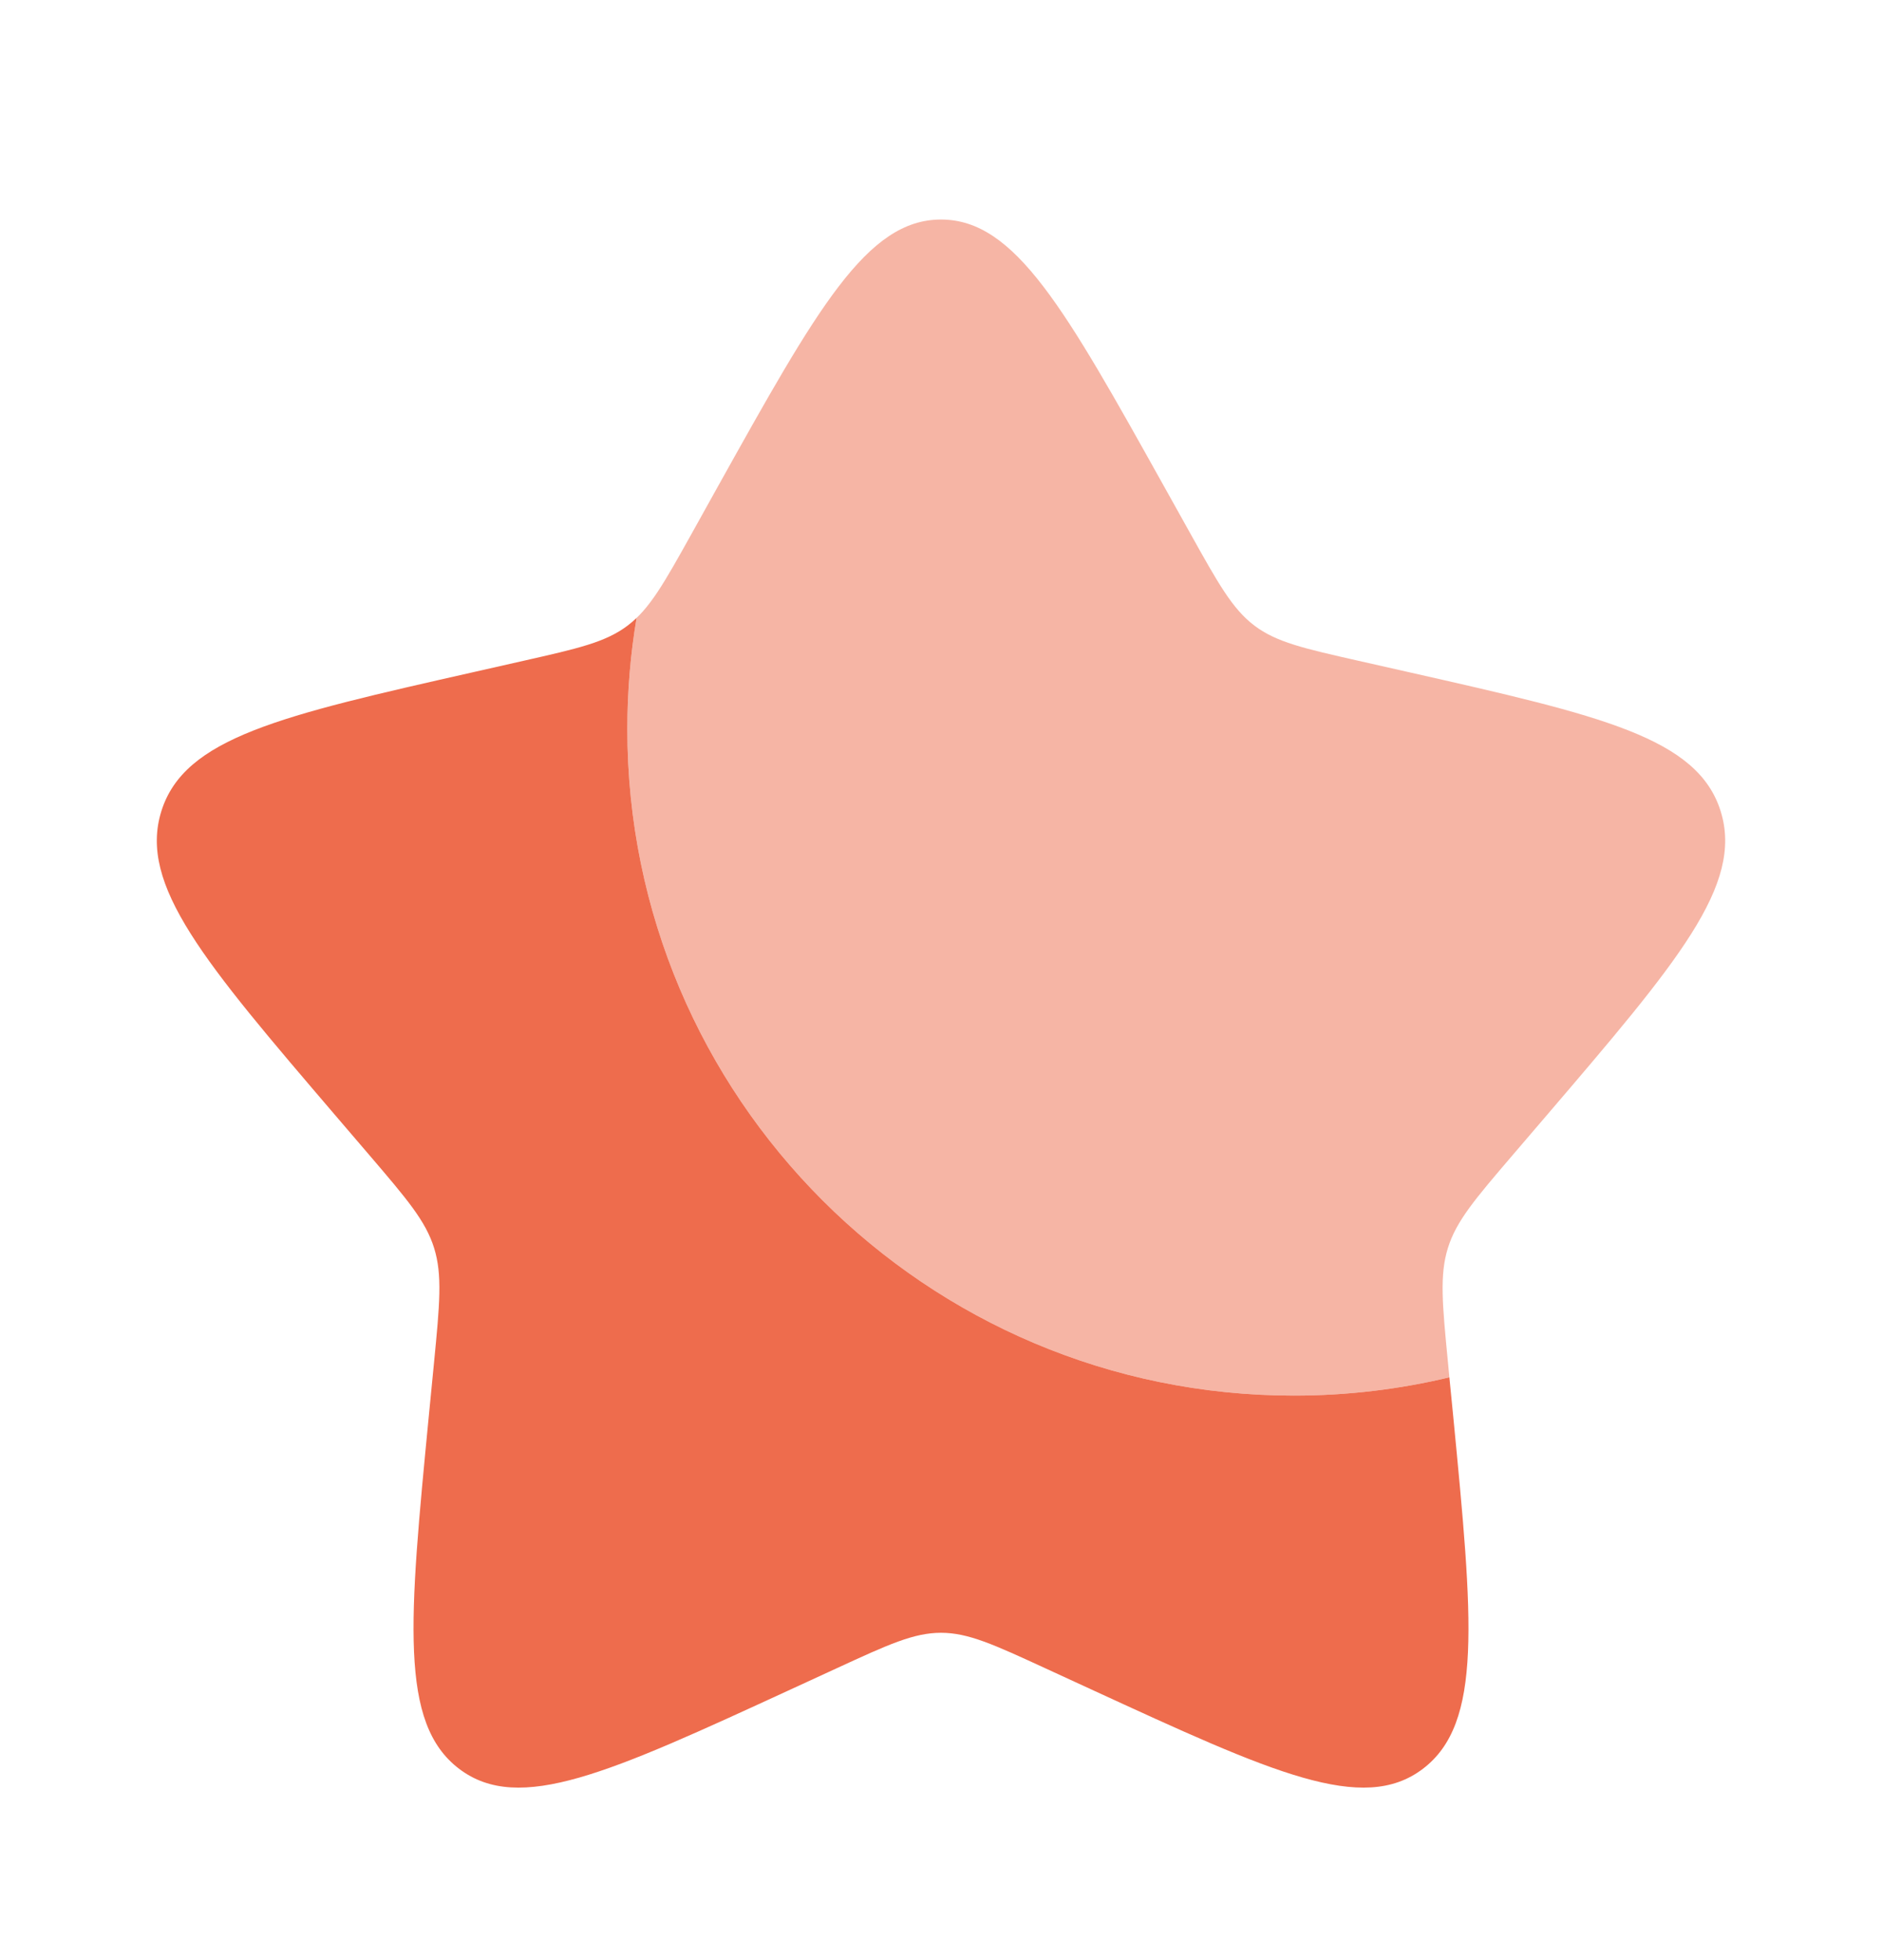
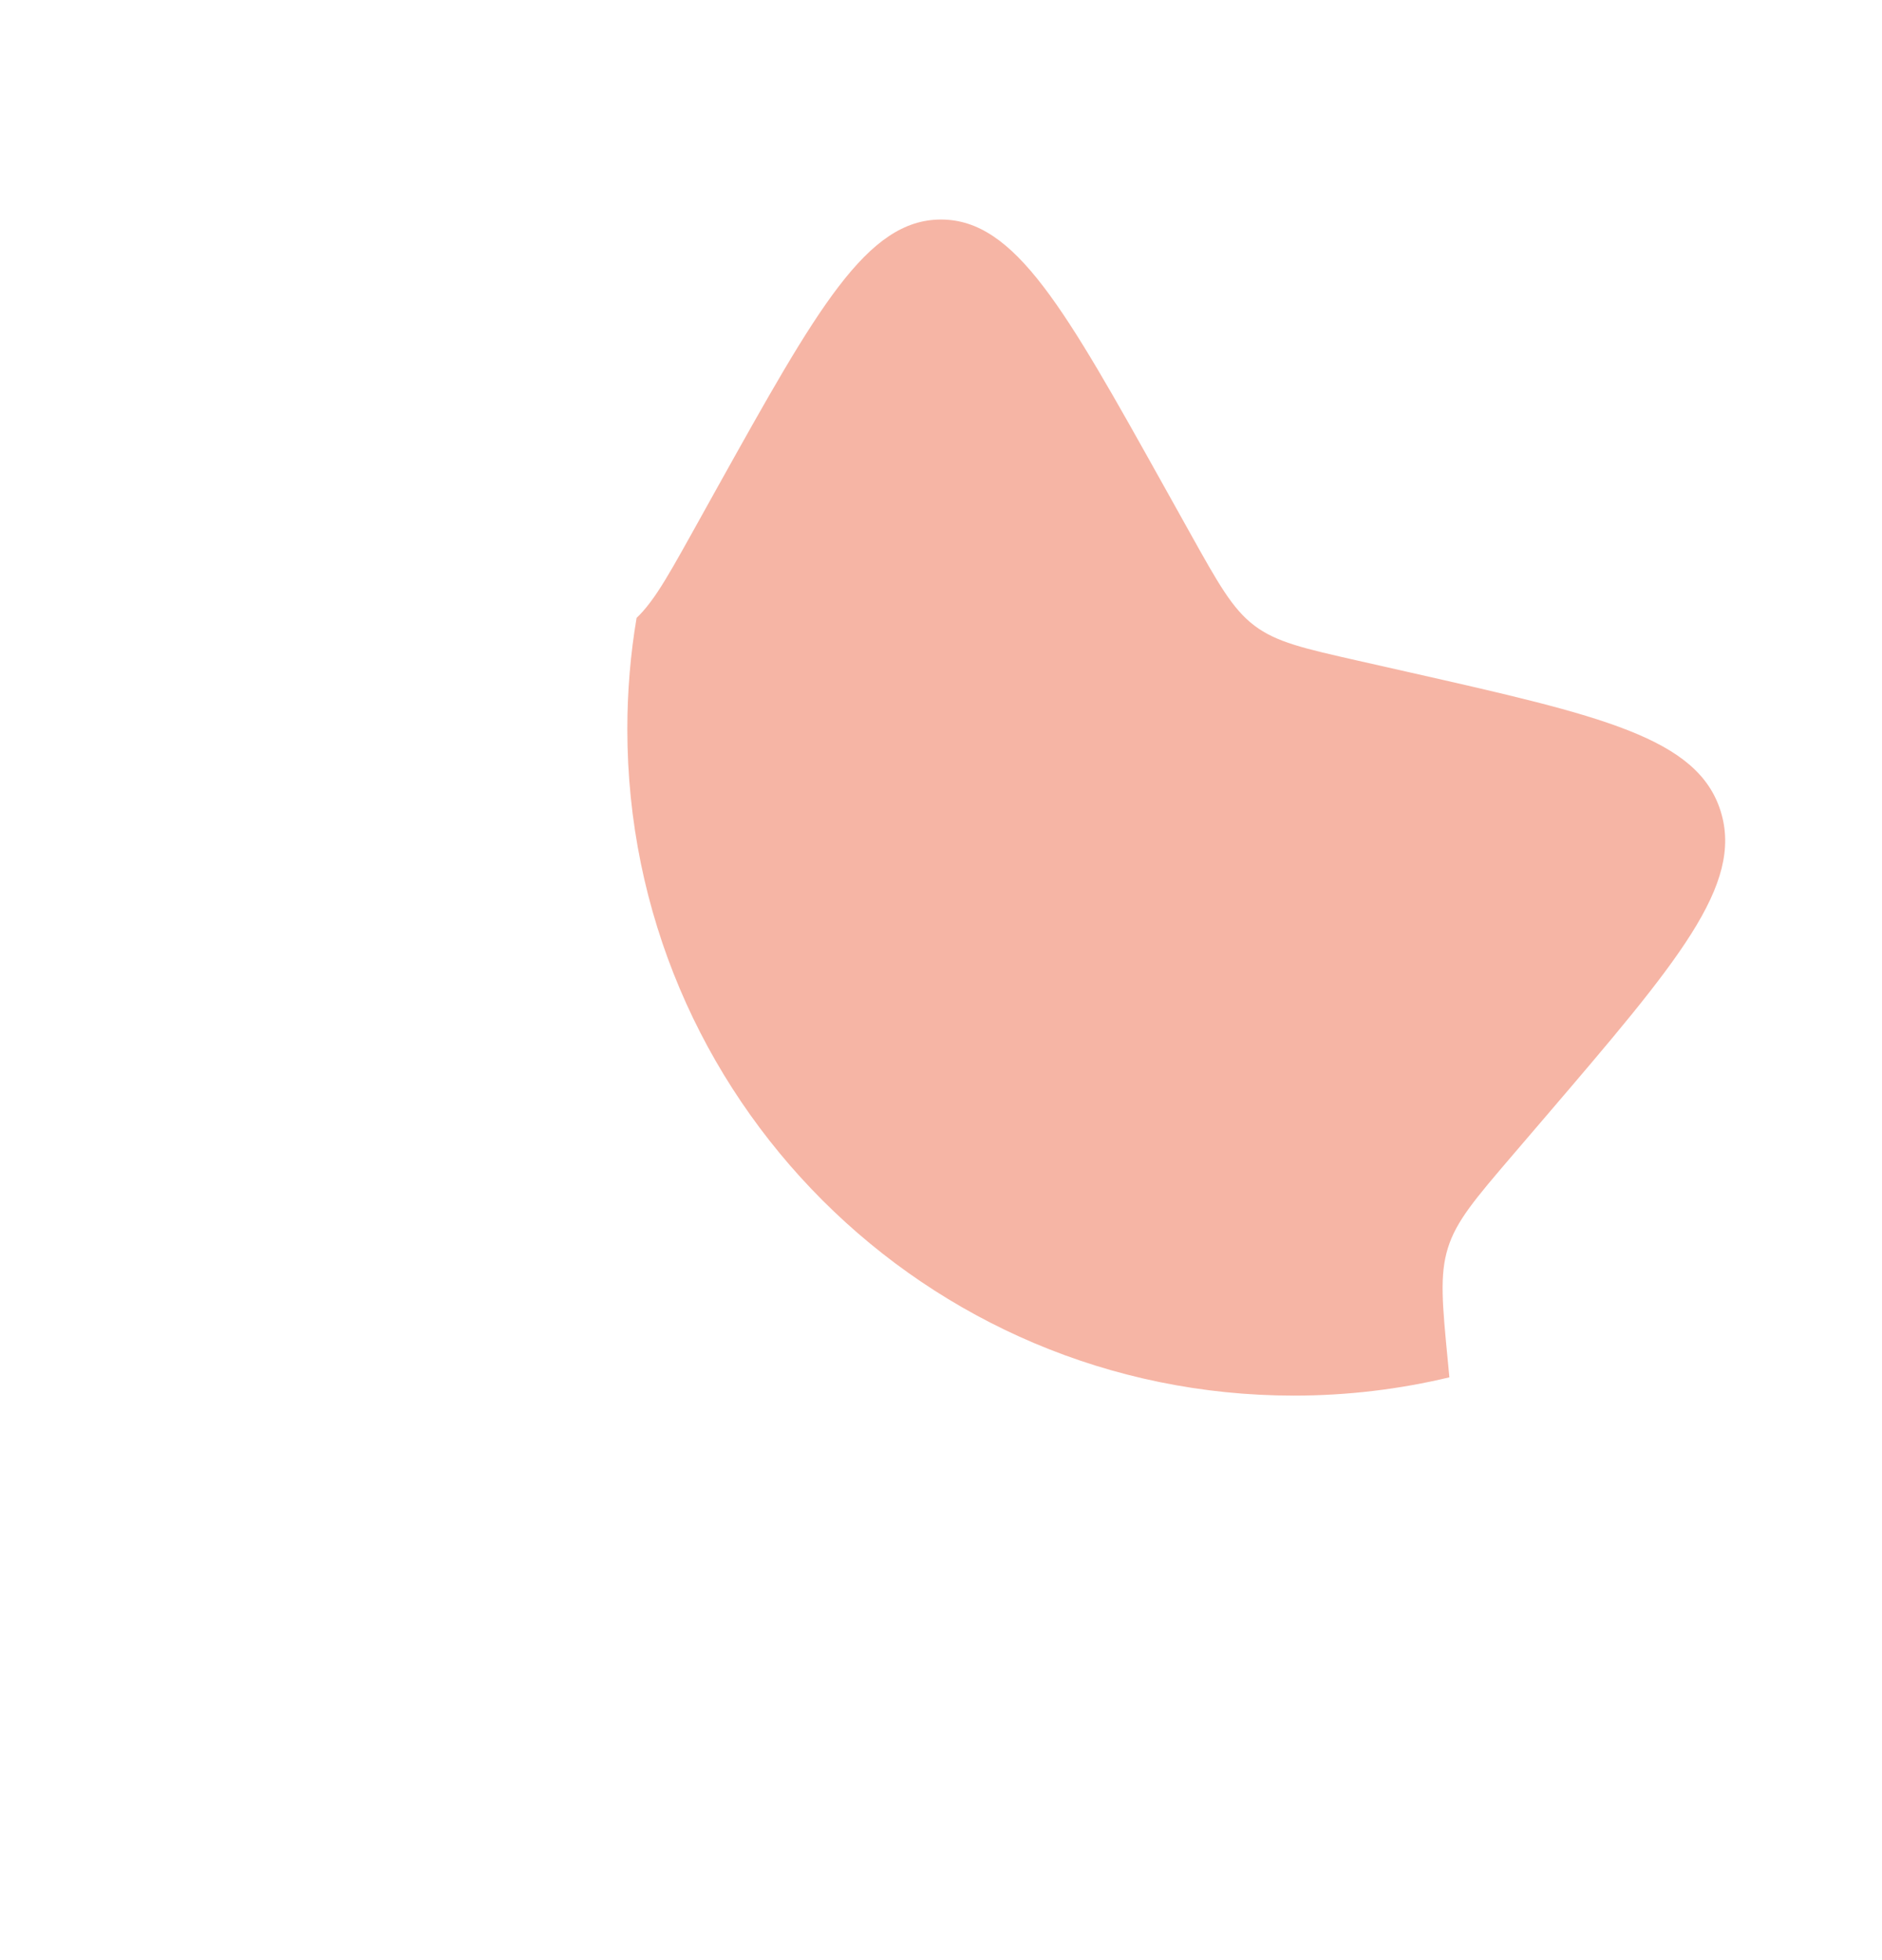
<svg xmlns="http://www.w3.org/2000/svg" width="24" height="25" viewBox="0 0 24 25" fill="none">
-   <path d="M18.483 17.567C17.847 17.719 17.183 17.8 16.5 17.8C11.806 17.8 8 13.994 8 9.3C8 8.816 8.04 8.342 8.118 7.881C8.082 7.916 8.044 7.948 8.005 7.978C7.724 8.191 7.375 8.27 6.676 8.428L6.04 8.572C3.58 9.128 2.35 9.407 2.057 10.348C1.765 11.289 2.603 12.269 4.28 14.23L4.714 14.737C5.19 15.294 5.429 15.573 5.536 15.918C5.643 16.262 5.607 16.634 5.535 17.377L5.469 18.054C5.216 20.67 5.089 21.979 5.855 22.56C6.621 23.142 7.773 22.611 10.076 21.551L10.671 21.277C11.326 20.975 11.653 20.825 12 20.825C12.347 20.825 12.674 20.975 13.329 21.277L13.924 21.551C16.227 22.611 17.379 23.142 18.145 22.56C18.911 21.979 18.784 20.67 18.531 18.054L18.483 17.567Z" fill="#EE6C4D" />
  <path opacity="0.5" d="M9.153 6.208L8.826 6.796C8.466 7.442 8.286 7.765 8.005 7.978C8.044 7.948 8.082 7.916 8.118 7.881C8.04 8.342 8 8.816 8 9.3C8 13.994 11.806 17.8 16.5 17.8C17.183 17.8 17.847 17.719 18.483 17.567L18.465 17.377C18.393 16.634 18.357 16.262 18.464 15.918C18.571 15.573 18.81 15.294 19.286 14.737L19.72 14.23C21.397 12.269 22.235 11.288 21.943 10.348C21.65 9.407 20.42 9.128 17.961 8.572L17.324 8.428C16.625 8.27 16.276 8.191 15.995 7.978C15.715 7.765 15.535 7.442 15.175 6.796L14.847 6.208C13.58 3.936 12.947 2.8 12 2.8C11.053 2.8 10.42 3.936 9.153 6.208Z" fill="#EE6C4D" />
</svg>